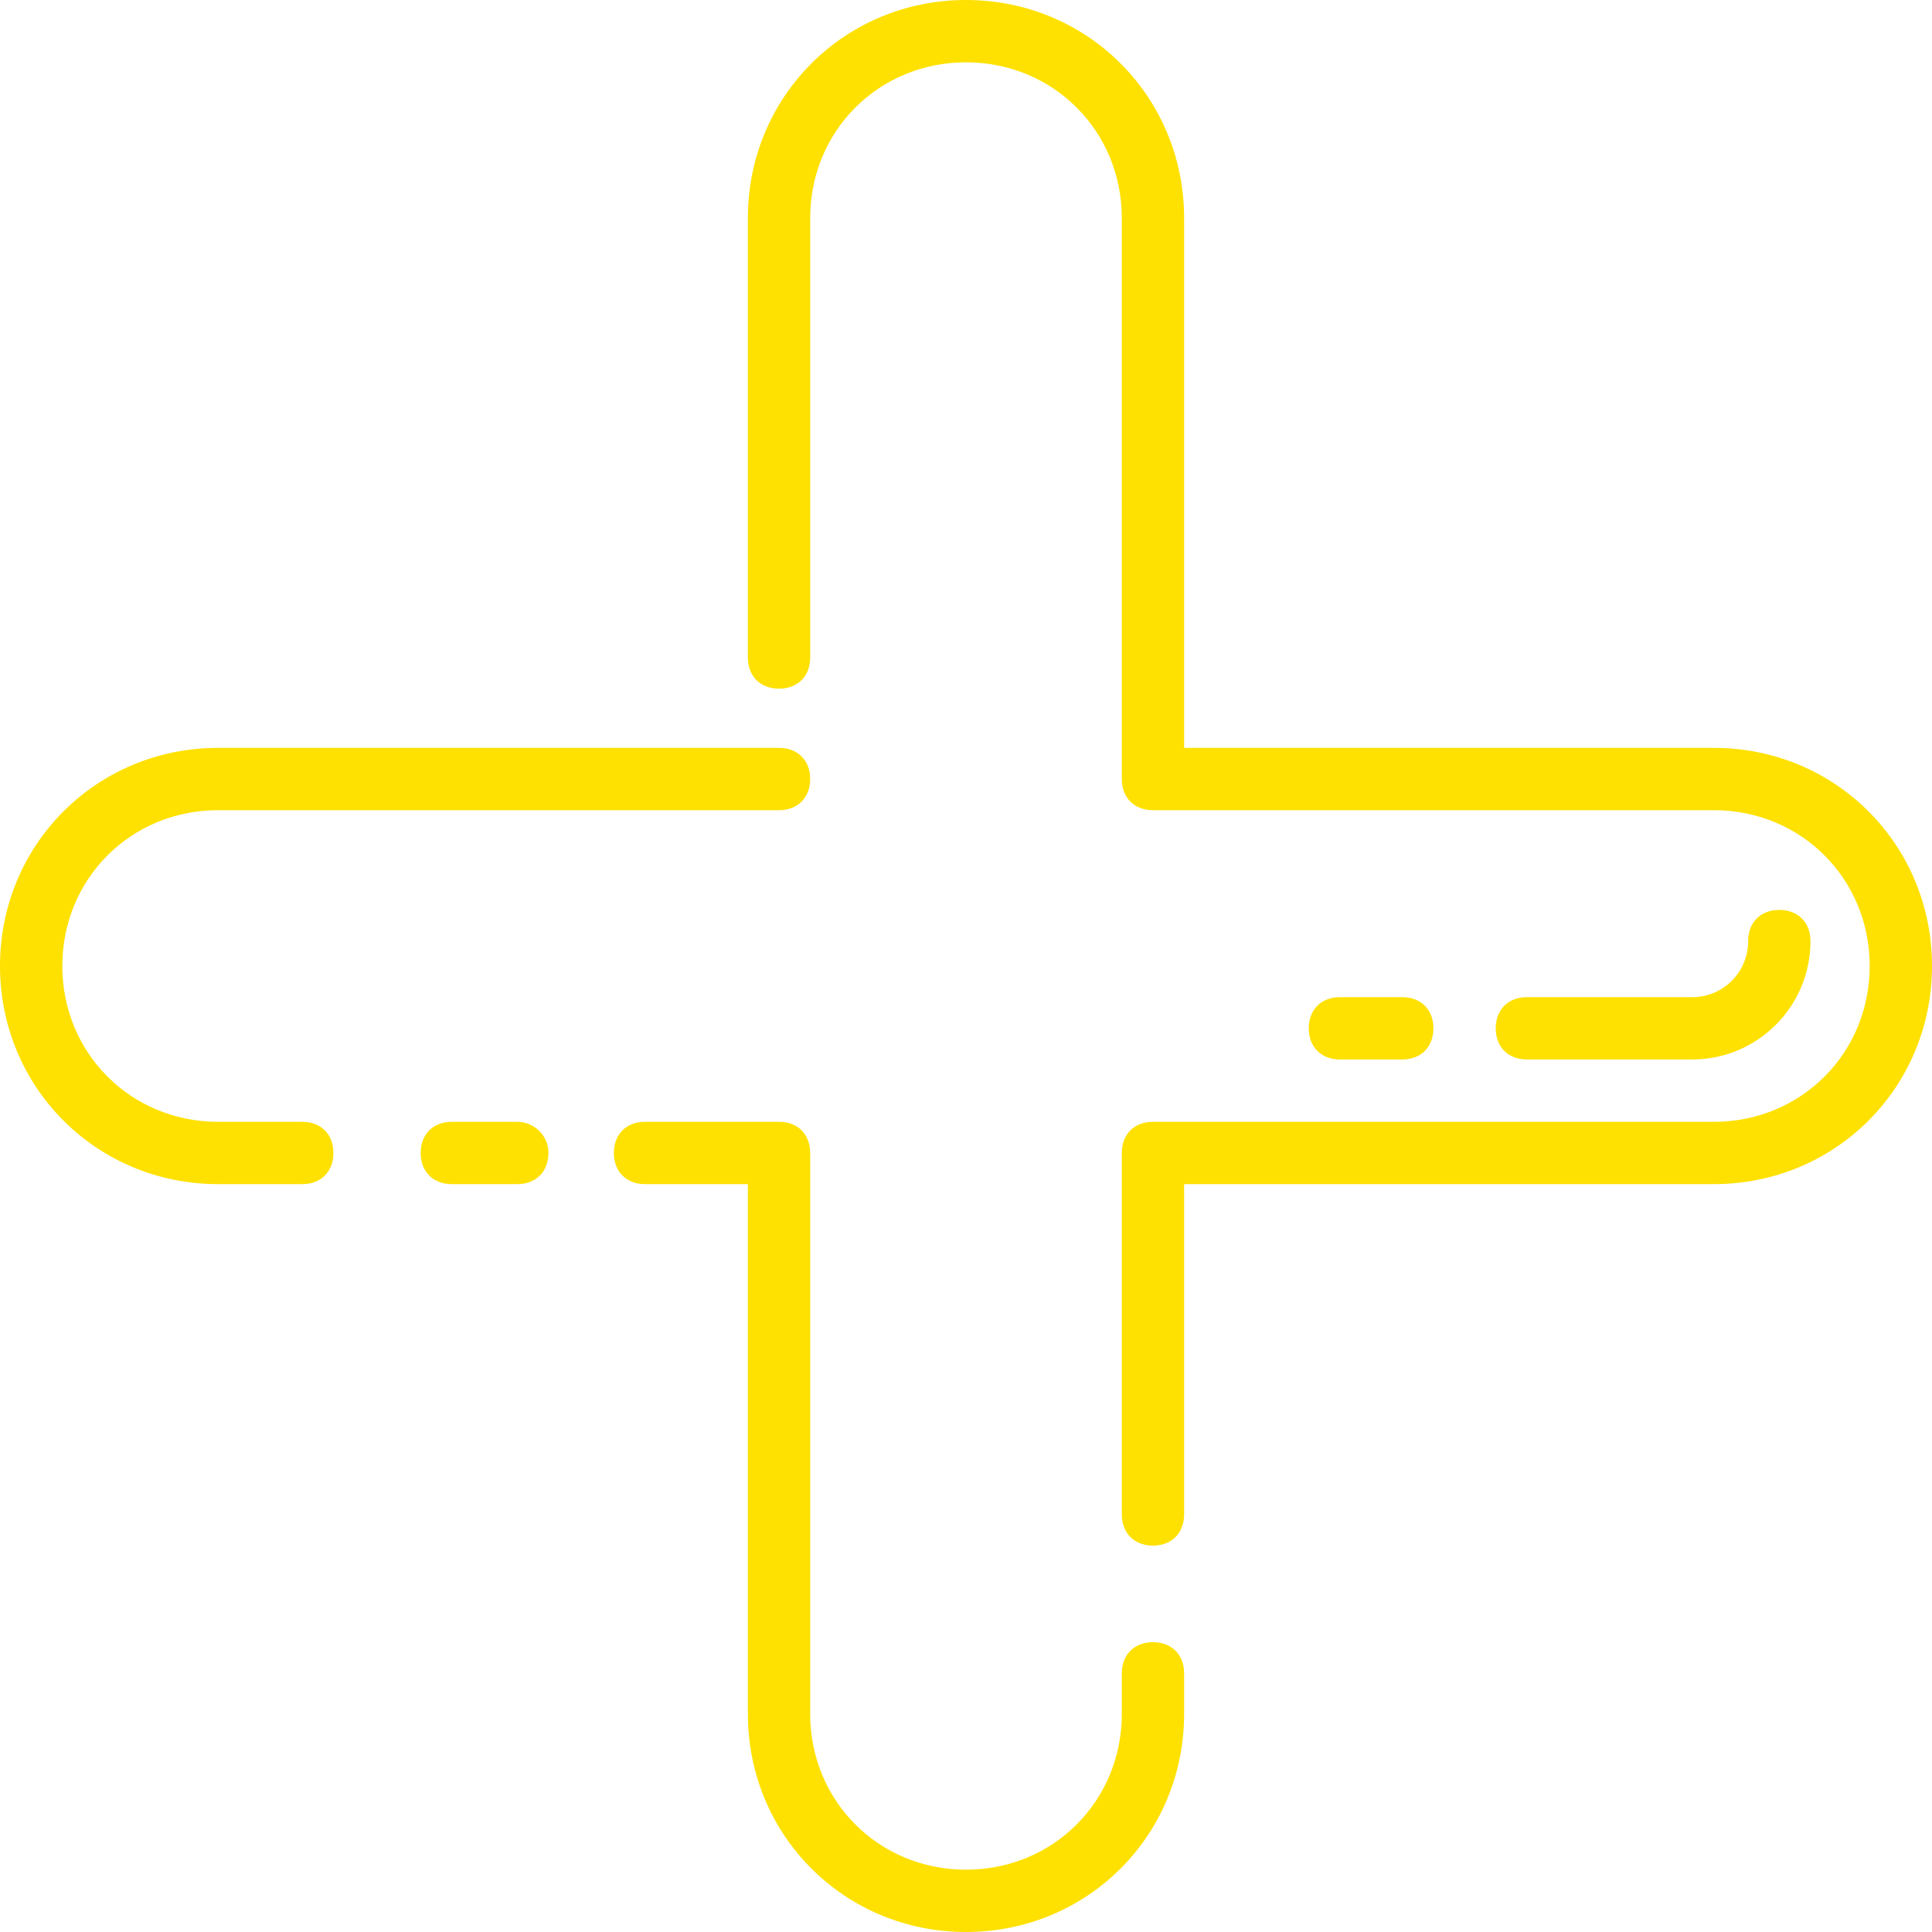
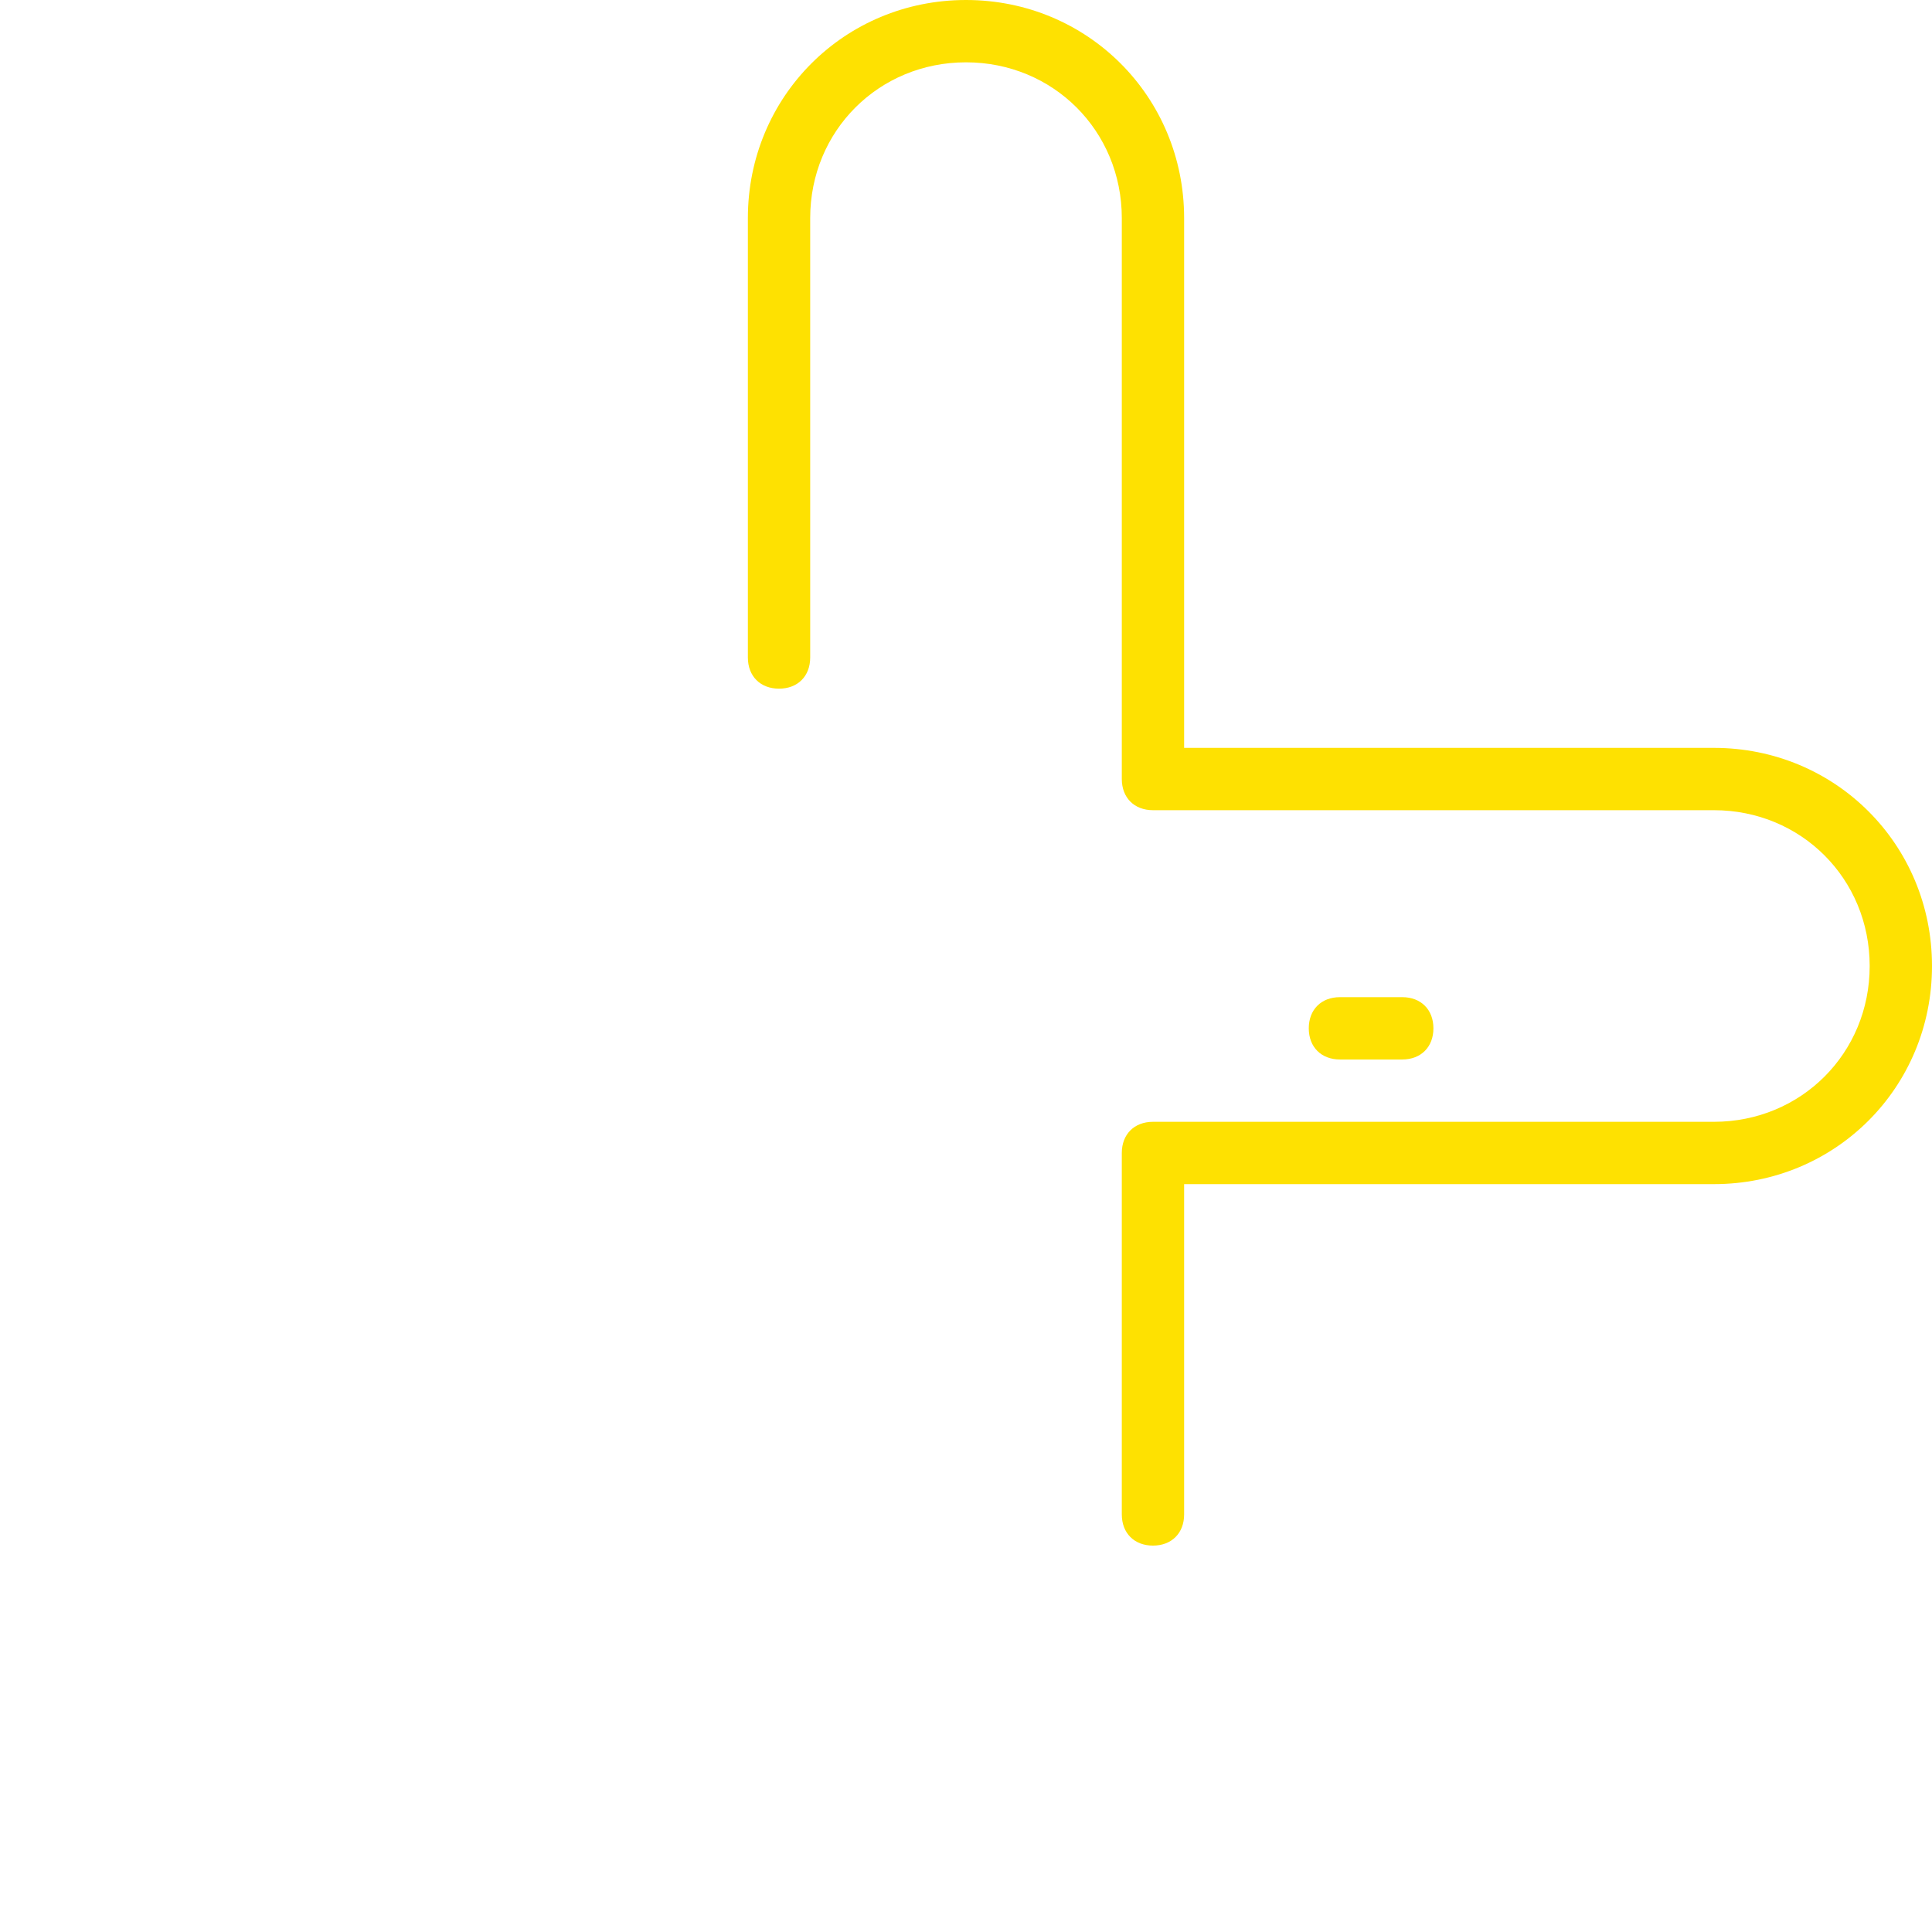
<svg xmlns="http://www.w3.org/2000/svg" version="1.1" width="512" height="512" x="0" y="0" viewBox="0 0 496 496" style="enable-background:new 0 0 512 512" xml:space="preserve" class="">
  <g>
    <g>
      <g>
-         <path d="M77.6,288H56c-22.4,0-40-17.6-40-40s17.6-40,40-40h144c4.8,0,8-3.2,8-8s-3.2-8-8-8H56c-31.2,0-56,24.8-56,56    s24.8,56,56,56h21.6c4.8,0,8-3.2,8-8S82.4,288,77.6,288z" fill="#FEE101" data-original="#000000" />
-         <path d="M132.8,288H116c-4.8,0-8,3.2-8,8s3.2,8,8,8h16.8c4.8,0,8-3.2,8-8S136.8,288,132.8,288z" fill="#FEE101" data-original="#000000" />
-         <path d="M296,421.6c-4.8,0-8,3.2-8,8V440c0,22.4-17.6,40-40,40s-40-17.6-40-40V296c0-4.8-3.2-8-8-8h-34.4c-4.8,0-8,3.2-8,8    s3.2,8,8,8H192v136c0,31.2,24.8,56,56,56s56-24.8,56-56v-10.4C304,424.8,300.8,421.6,296,421.6z" fill="#FEE101" data-original="#000000" />
        <path d="M440,192H304V56c0-31.2-24.8-56-56-56s-56,24.8-56,56v112.8c0,4.8,3.2,8,8,8s8-3.2,8-8V56c0-22.4,17.6-40,40-40    s40,17.6,40,40v144c0,4.8,3.2,8,8,8h144c22.4,0,40,17.6,40,40s-17.6,40-40,40H296c-4.8,0-8,3.2-8,8v92.8c0,4.8,3.2,8,8,8    s8-3.2,8-8V304h136c31.2,0,56-24.8,56-56S471.2,192,440,192z" fill="#FEE101" data-original="#000000" />
        <path d="M360,272c4.8,0,8-3.2,8-8s-3.2-8-8-8h-16c-4.8,0-8,3.2-8,8s3.2,8,8,8H360z" fill="#FEE101" data-original="#000000" />
-         <path d="M434.4,272c16.8,0,30.4-13.6,30.4-30.4c0-4.8-3.2-8-8-8s-8,3.2-8,8c0,8-6.4,14.4-14.4,14.4H392c-4.8,0-8,3.2-8,8    s3.2,8,8,8H434.4z" fill="#FEE101" data-original="#000000" />
      </g>
    </g>
  </g>
</svg>